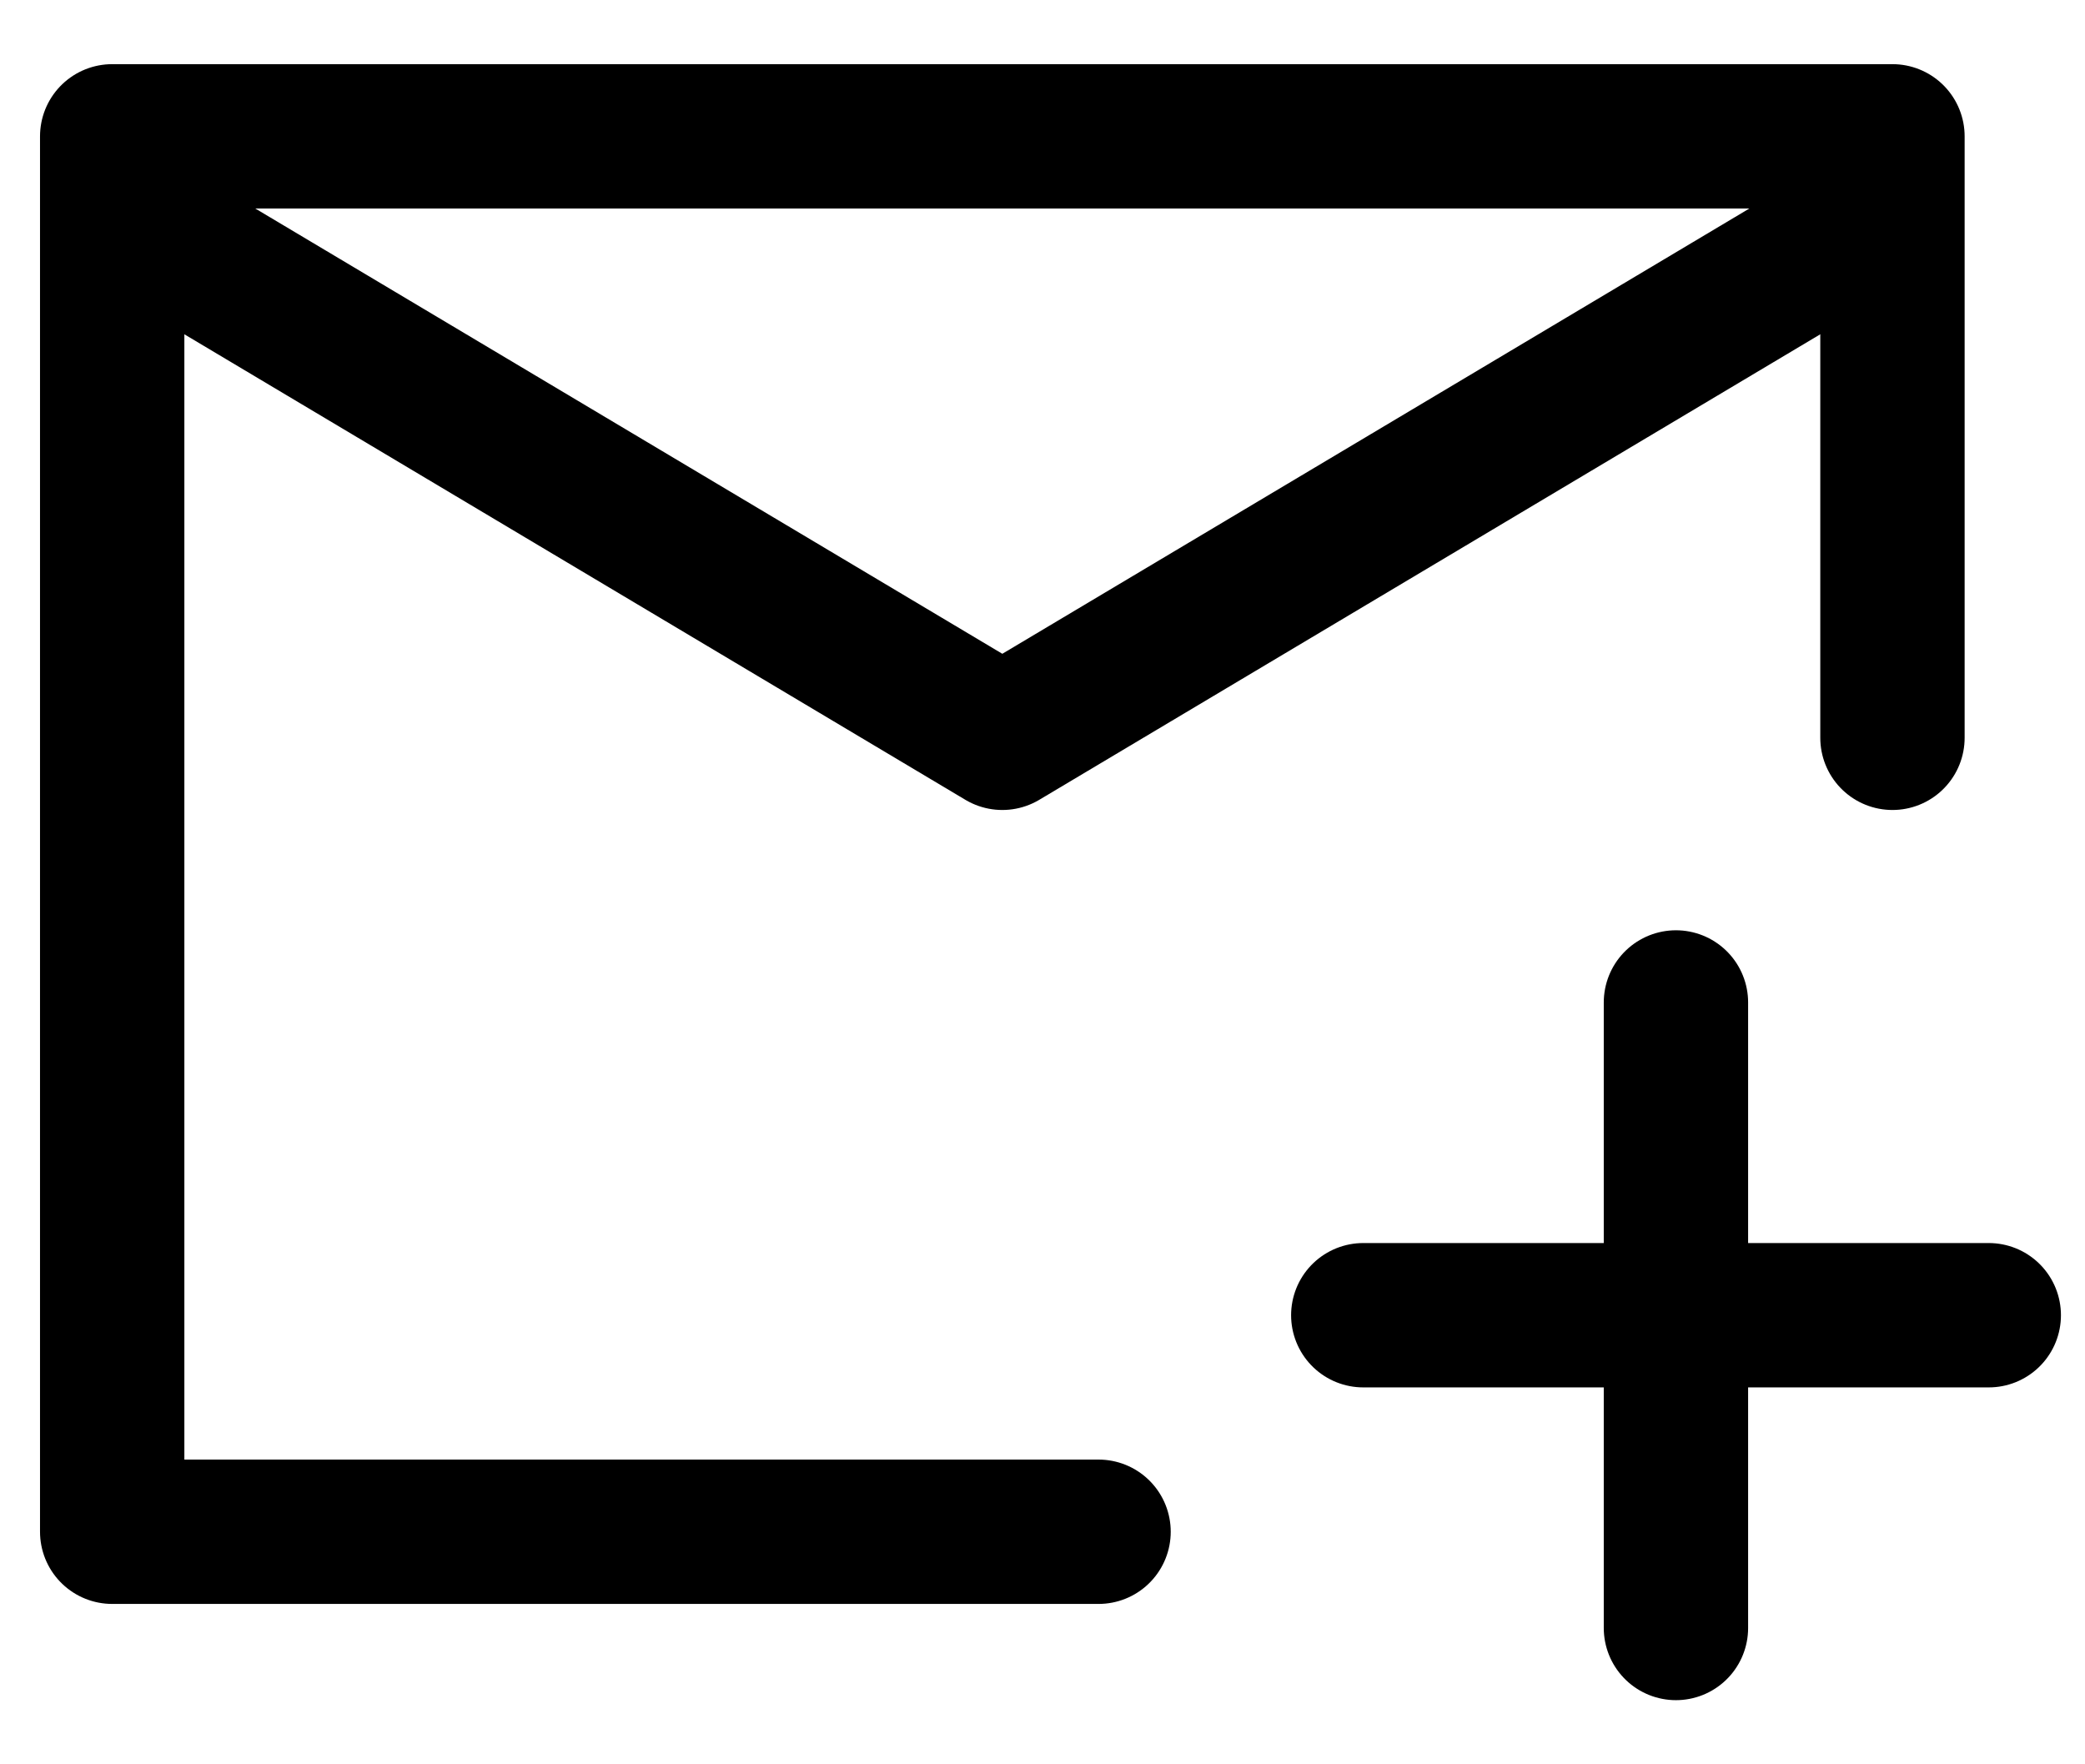
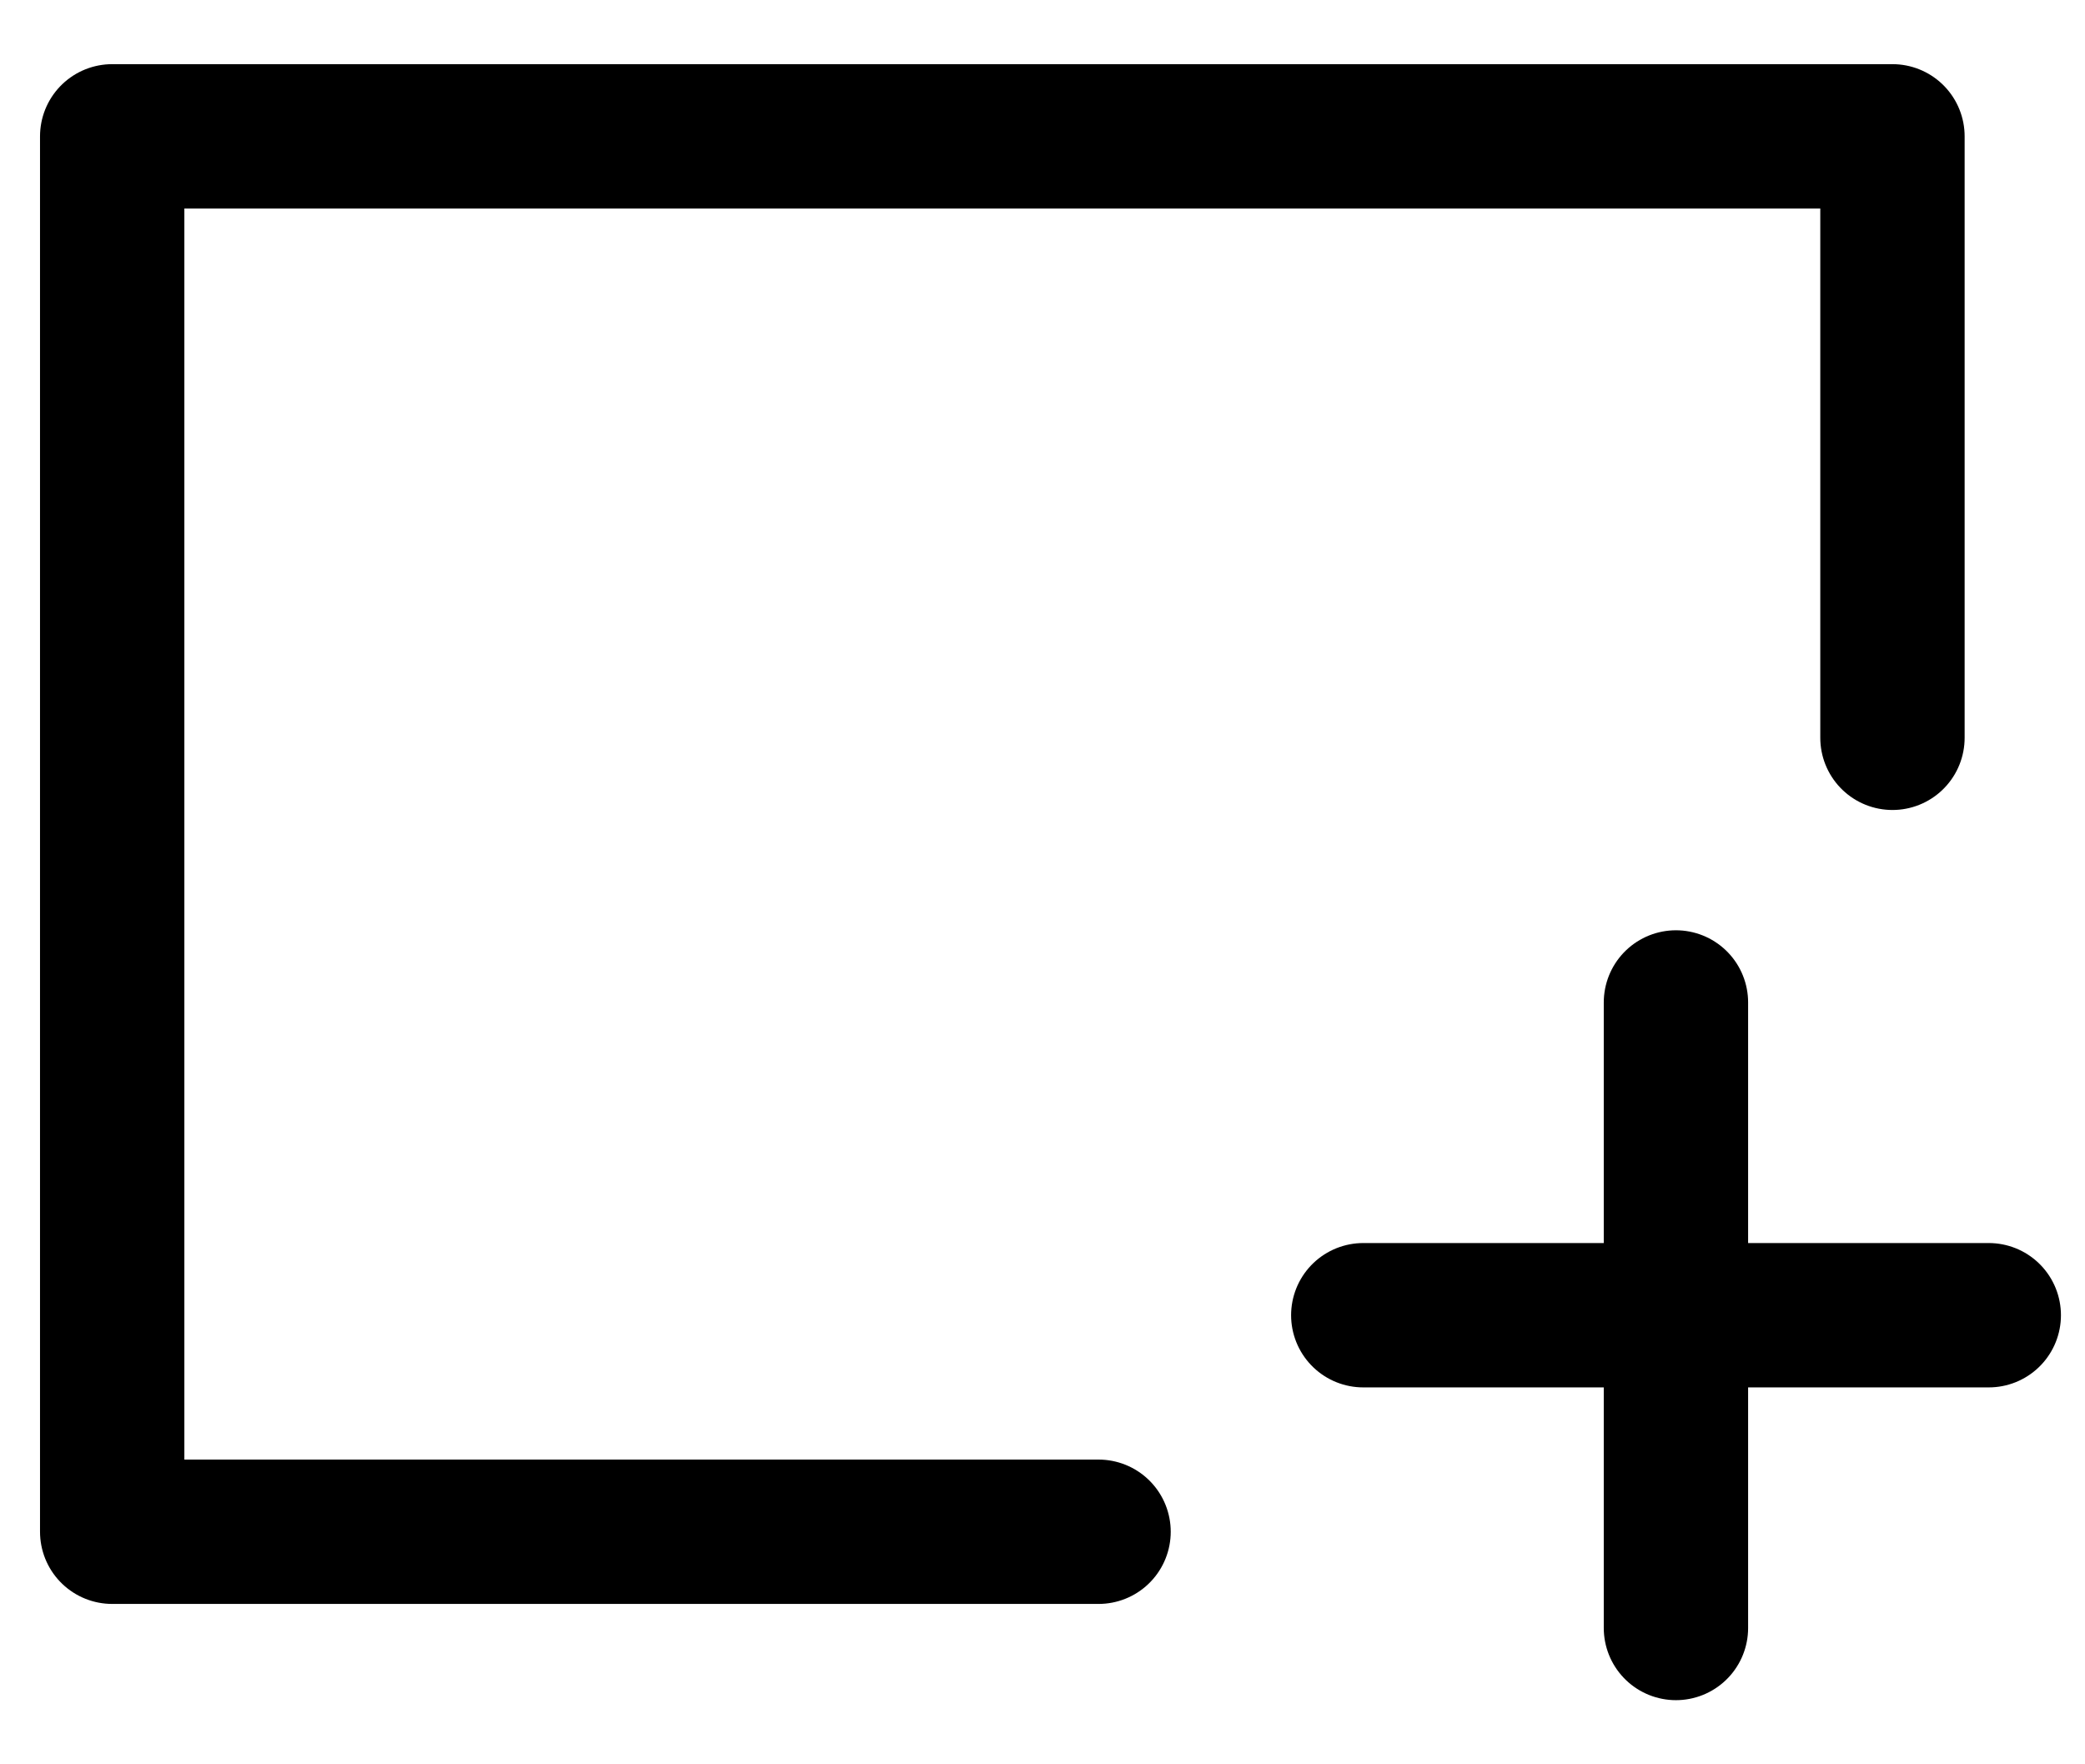
<svg xmlns="http://www.w3.org/2000/svg" width="26" height="22" viewBox="0 0 26 22" fill="none">
  <path d="M23.599 9.2V1.7H1.399V19.1H13.699" stroke="black" stroke-width="1.8" stroke-linecap="round" stroke-linejoin="round" />
-   <path d="M1.699 2.763L12.499 9.2L23.299 2.763" stroke="black" stroke-width="1.8" stroke-linejoin="round" />
  <path d="M20.899 12.5V20.3" stroke="black" stroke-width="1.8" stroke-linecap="round" />
  <path d="M24.8 16.4H17" stroke="black" stroke-width="1.8" stroke-linecap="round" />
</svg>